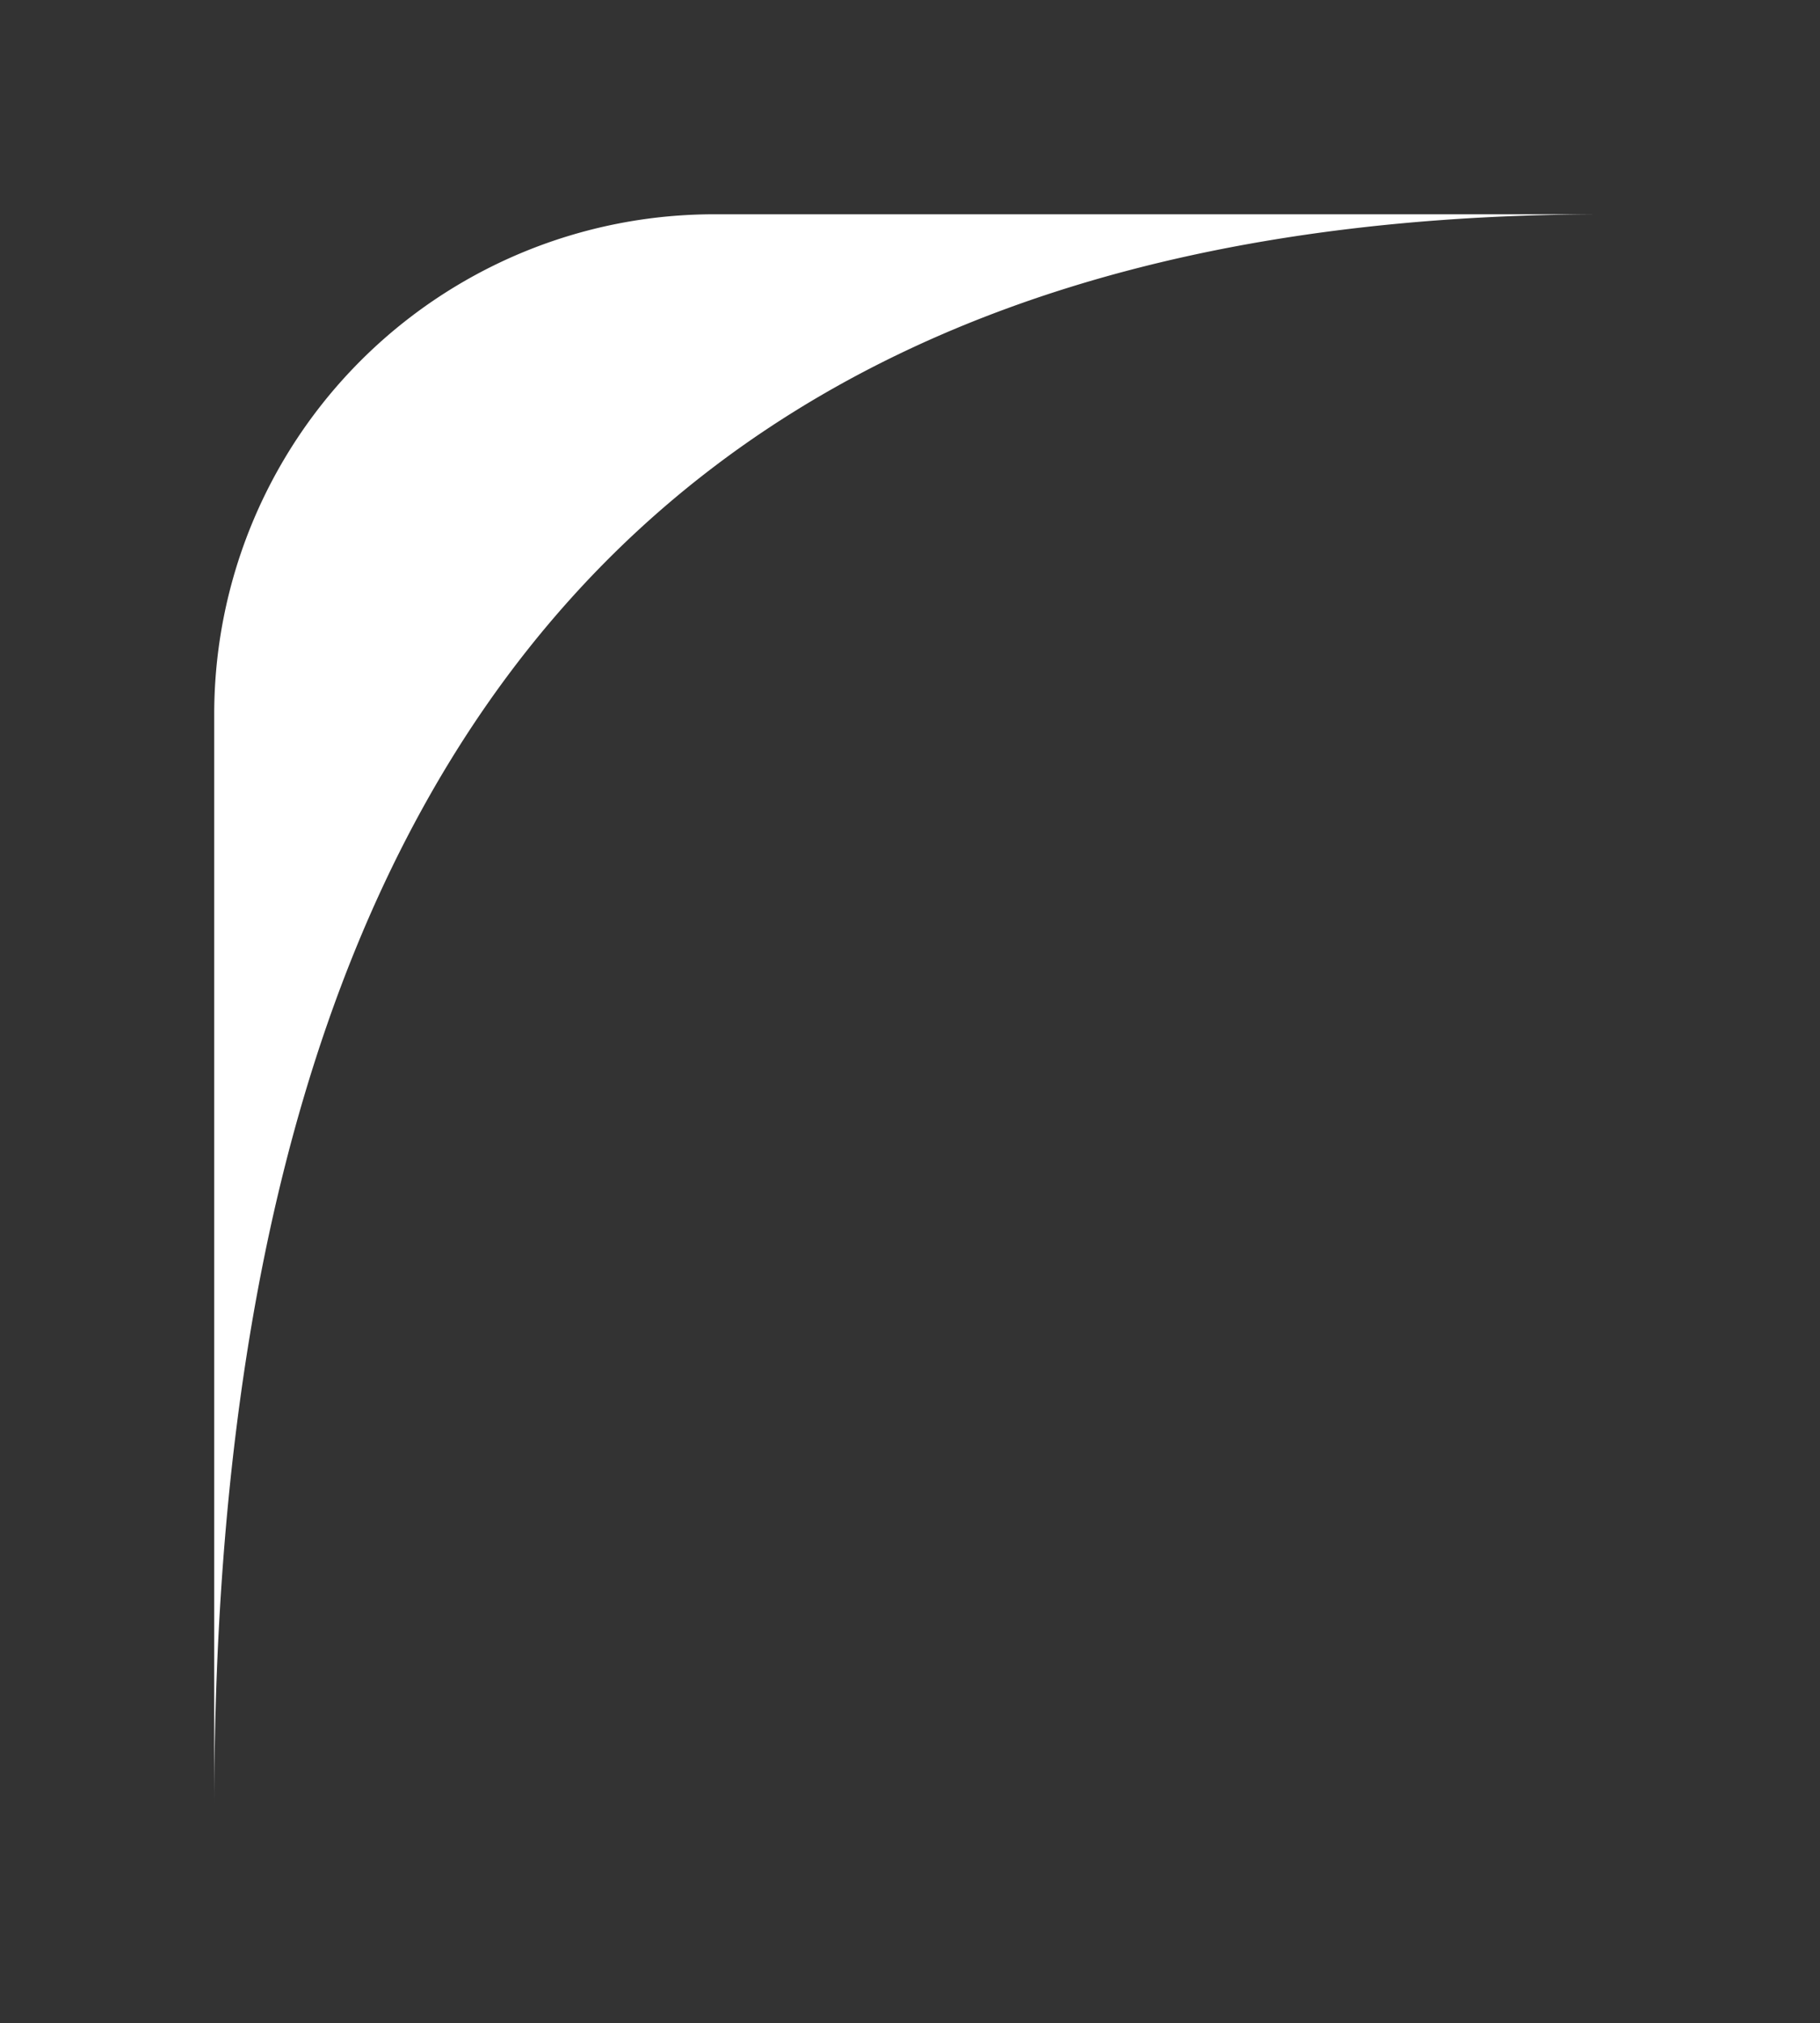
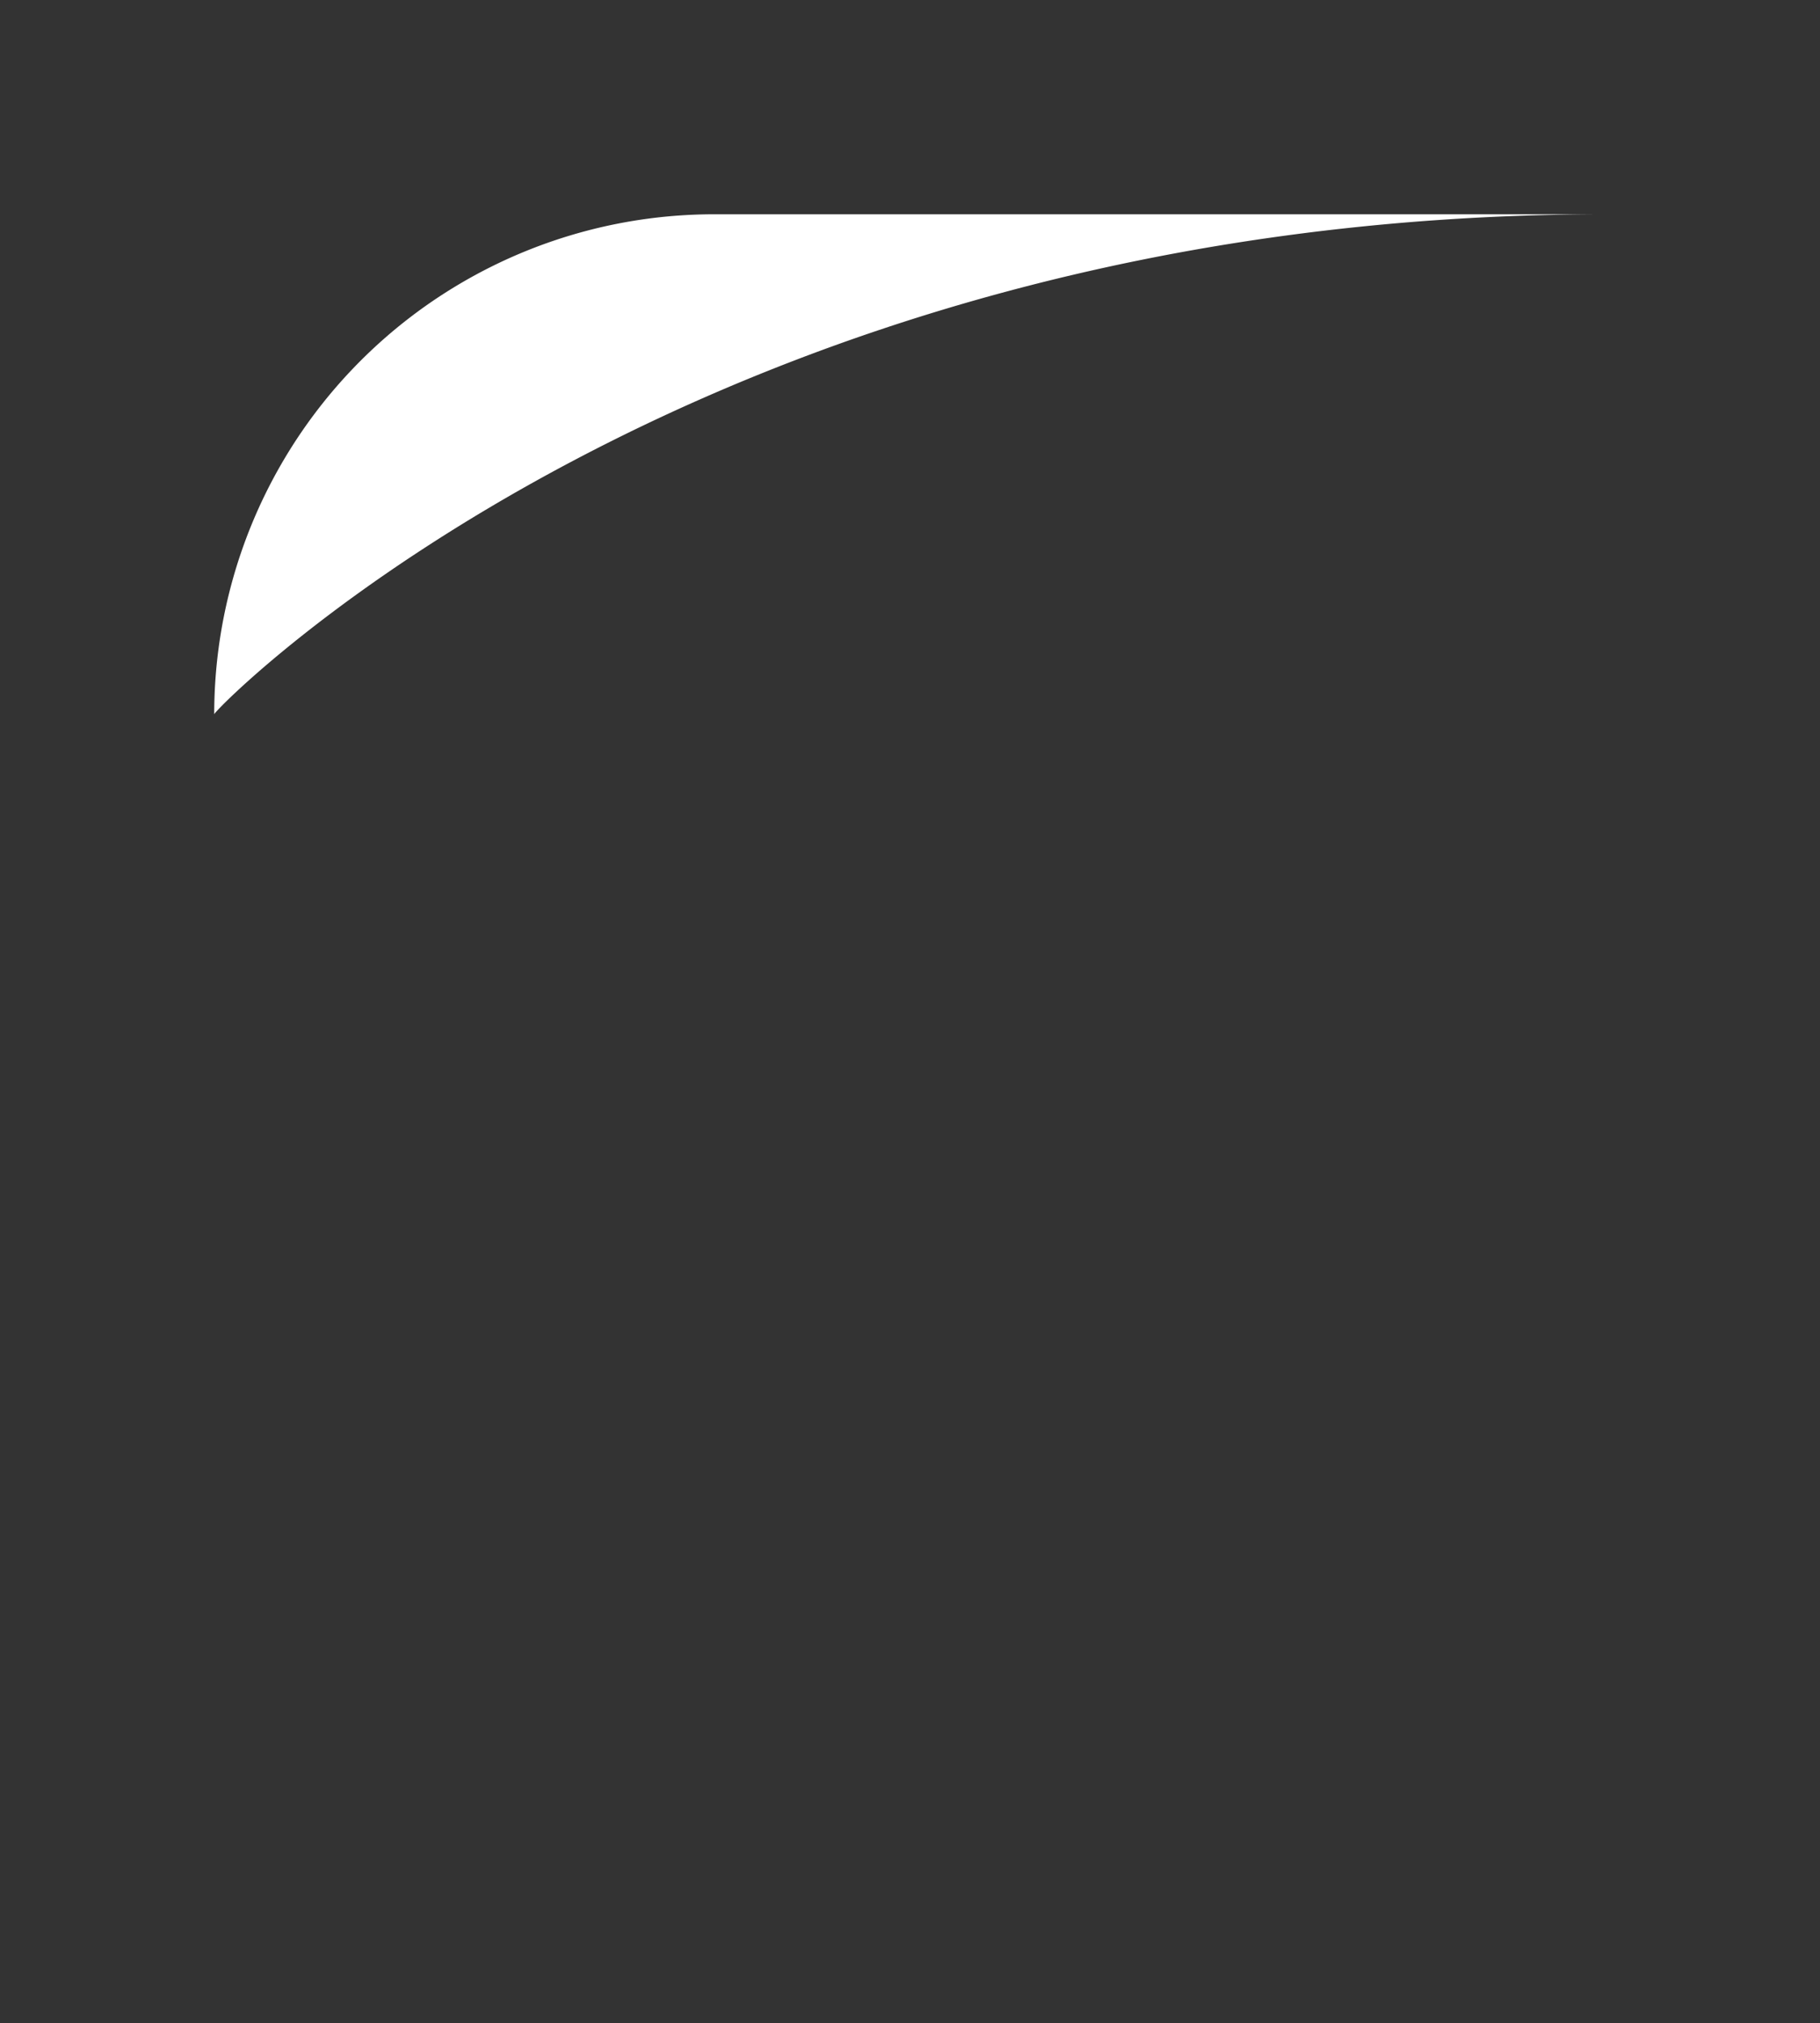
<svg xmlns="http://www.w3.org/2000/svg" width="25.488" height="28.326" viewBox="0 0 25.488 28.326">
  <rect x="0" y="0" width="25.488" height="28.326" fill="#333333" stroke="none" />
-   <path id="Path_593745" data-name="Path 593745" d="M15.326,0H0C15.4,0,22.326,6.8,22.326,19.488V7A7,7,0,0,0,15.326,0Z" transform="translate(3 25.326) rotate(-90)" fill="#fff" />
+   <path id="Path_593745" data-name="Path 593745" d="M15.326,0C15.4,0,22.326,6.8,22.326,19.488V7A7,7,0,0,0,15.326,0Z" transform="translate(3 25.326) rotate(-90)" fill="#fff" />
</svg>